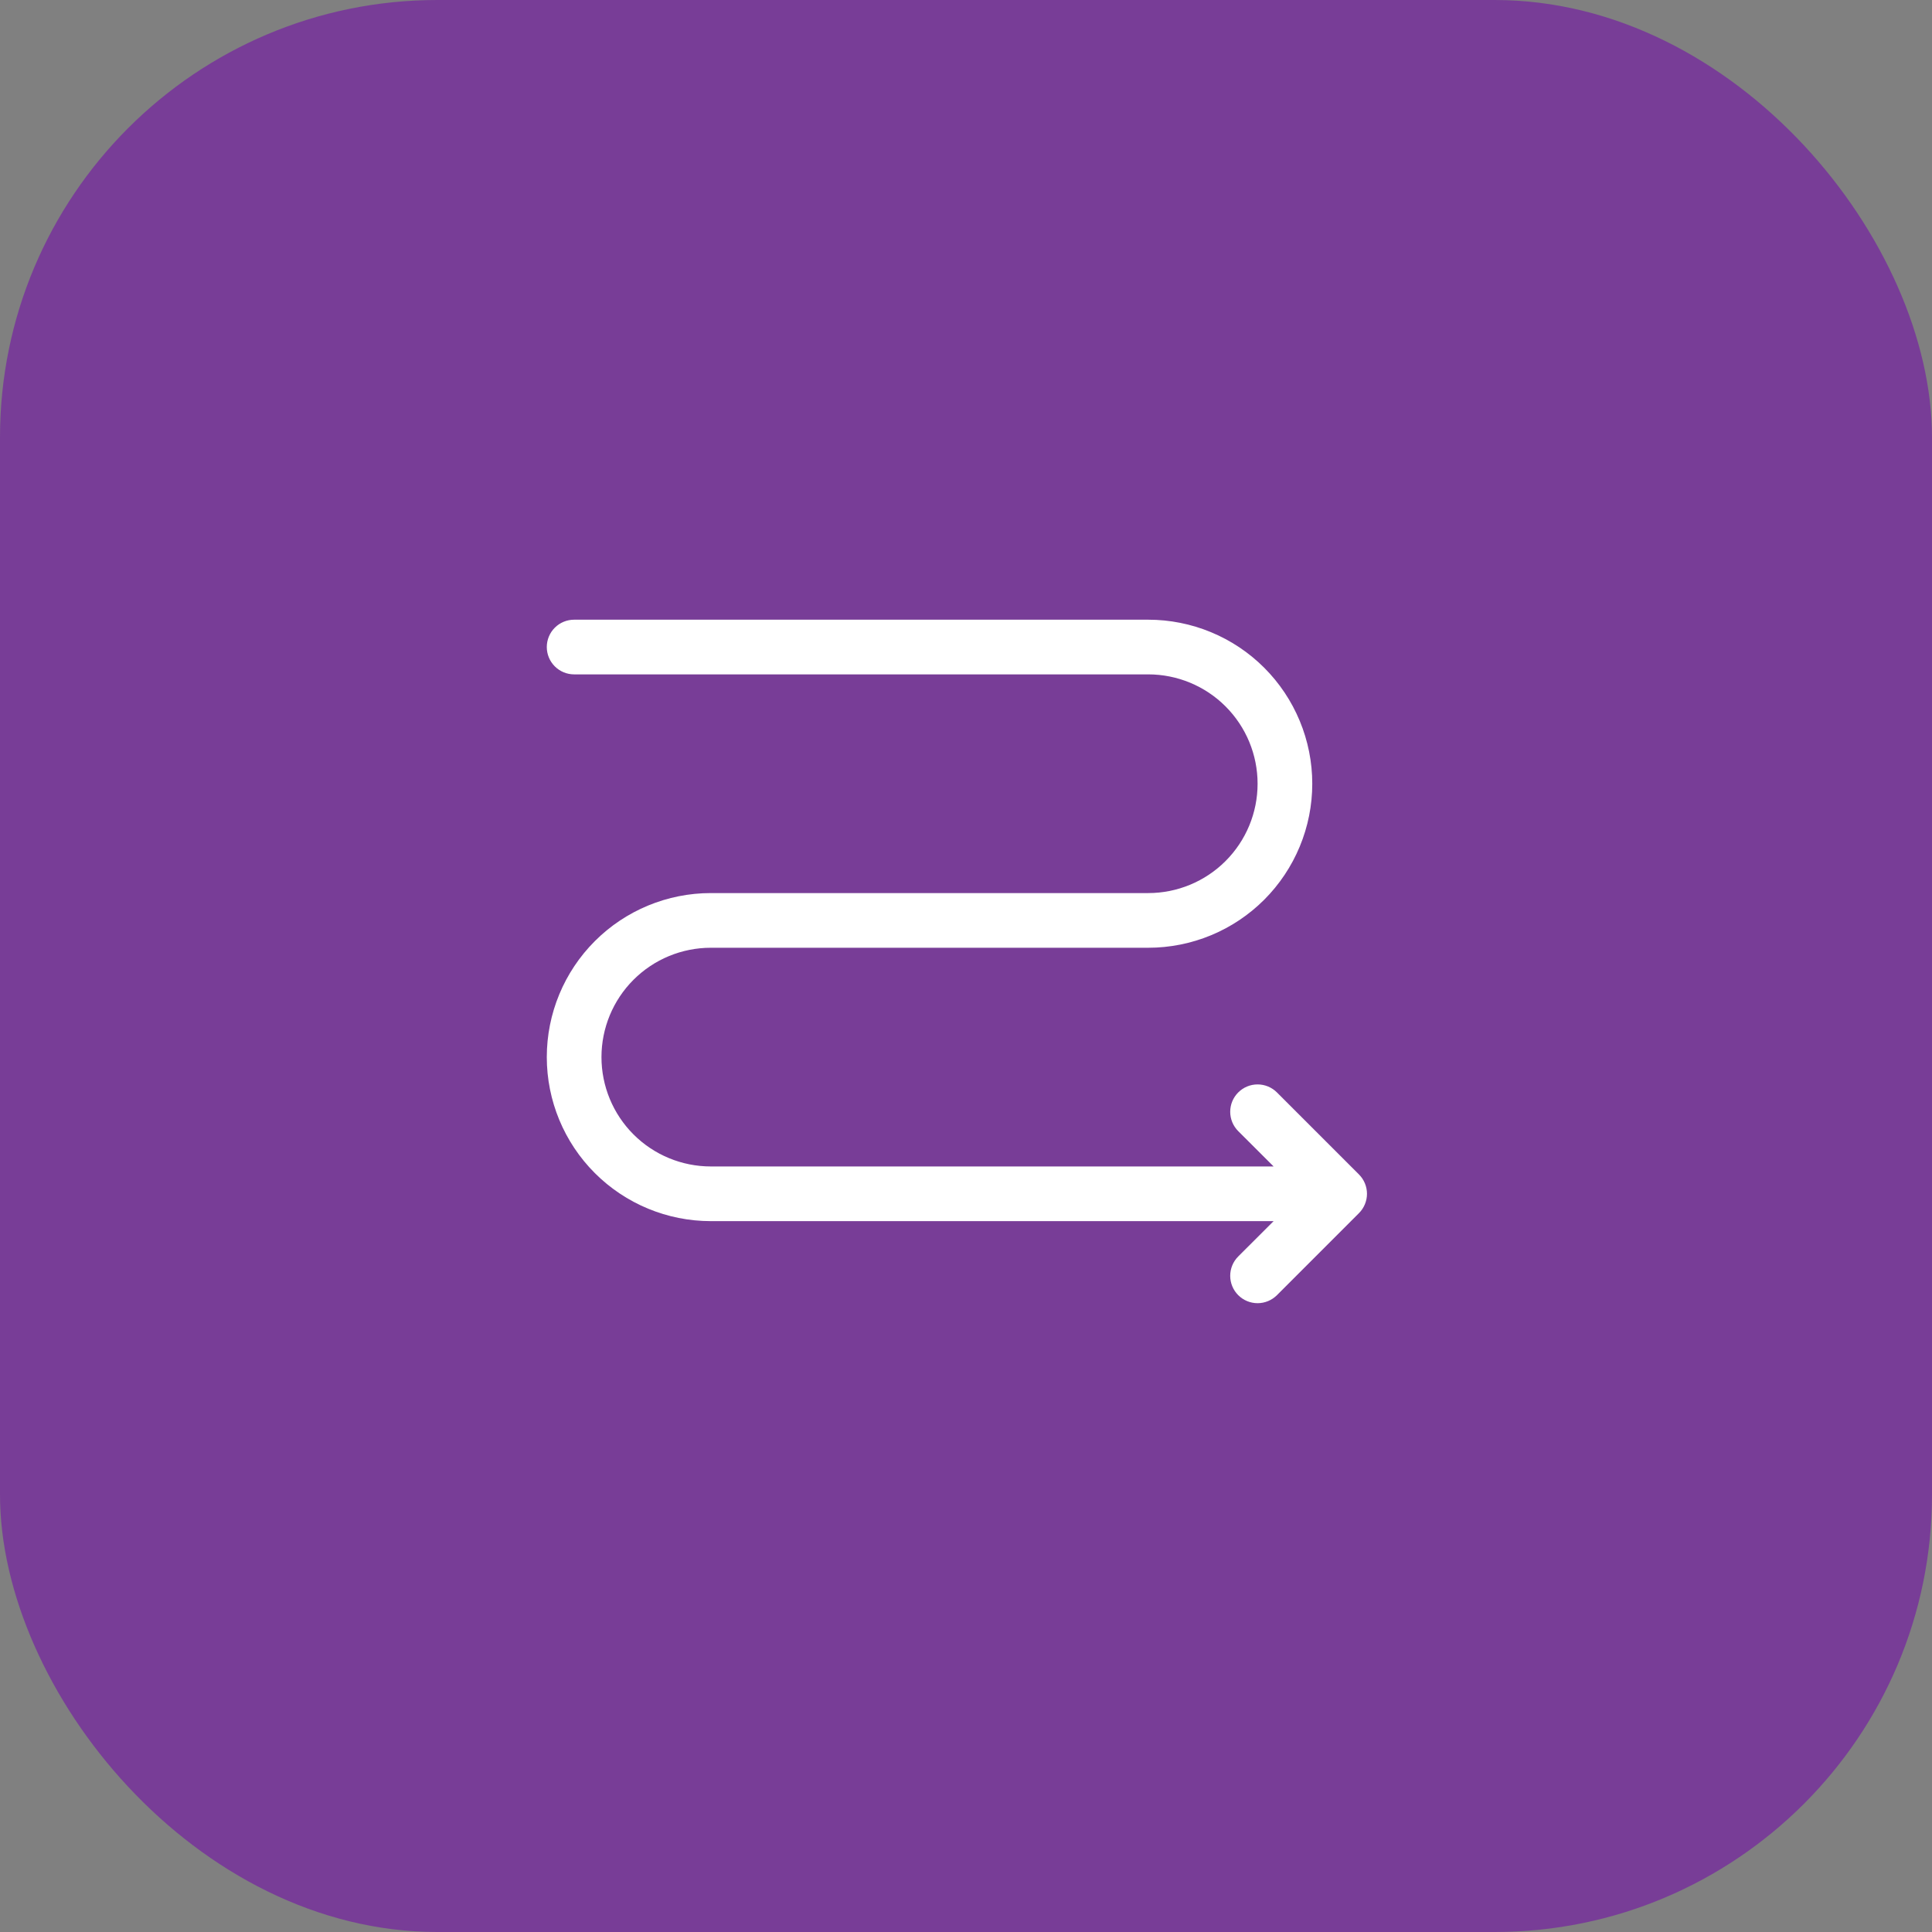
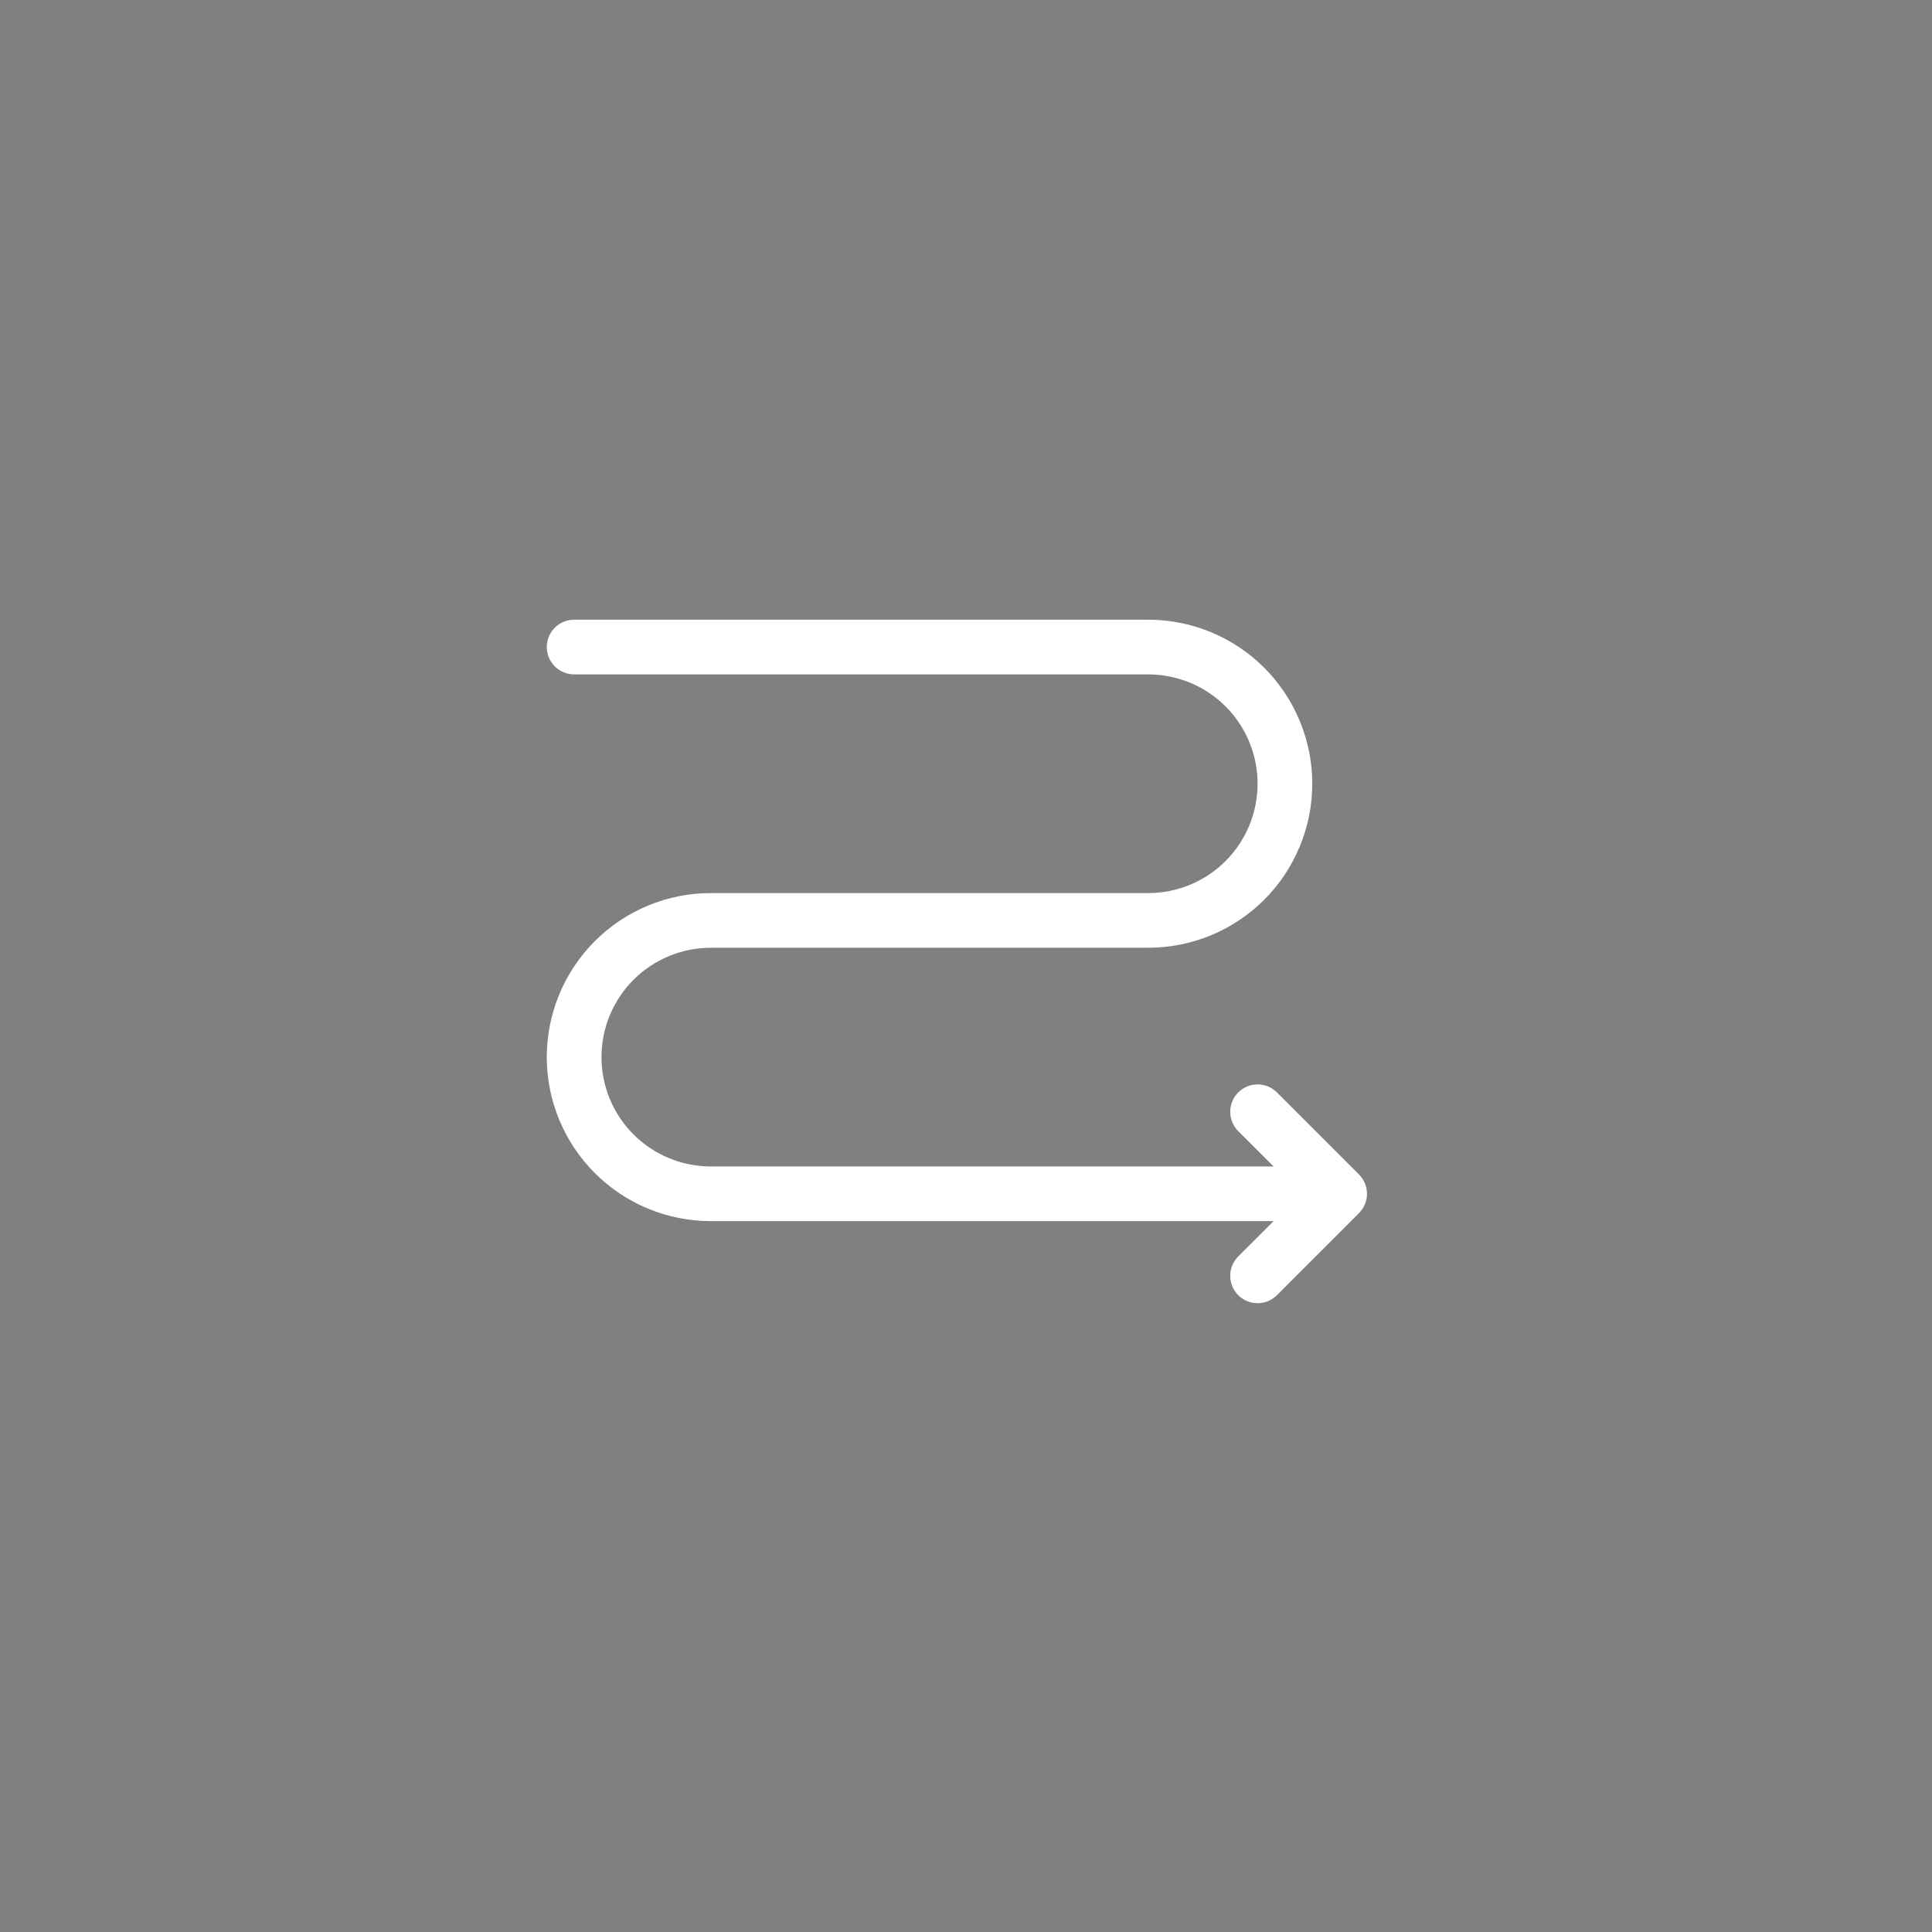
<svg xmlns="http://www.w3.org/2000/svg" width="106" height="106" viewBox="0 0 106 106" fill="none">
  <rect x="0" y="0" width="106" height="106" fill="#808080" stroke="none" />
-   <rect width="106" height="106" rx="24" fill="#783D97" />
  <path d="M62.998 34C64.18 34 65.35 34.233 66.442 34.685C67.534 35.137 68.526 35.8 69.362 36.636C70.197 37.472 70.86 38.464 71.312 39.556C71.765 40.647 71.998 41.818 71.998 42.999C71.998 44.181 71.765 45.352 71.312 46.443C70.86 47.535 70.197 48.527 69.362 49.363C68.526 50.199 67.534 50.862 66.442 51.314C65.35 51.766 64.18 51.999 62.998 51.999H38.999C37.408 51.999 35.882 52.631 34.757 53.756C33.632 54.881 33 56.407 33 57.999C33 59.59 33.632 61.116 34.757 62.241C35.882 63.366 37.408 63.998 38.999 63.998H69.877L67.936 62.06C67.654 61.779 67.496 61.397 67.496 60.998C67.496 60.6 67.654 60.218 67.936 59.937C68.217 59.655 68.599 59.497 68.998 59.497C69.396 59.497 69.778 59.655 70.06 59.937L74.559 64.436C74.699 64.576 74.81 64.741 74.885 64.923C74.961 65.106 75 65.301 75 65.498C75 65.695 74.961 65.891 74.885 66.073C74.81 66.255 74.699 66.421 74.559 66.56L70.06 71.06C69.778 71.341 69.396 71.5 68.998 71.5C68.599 71.5 68.217 71.341 67.936 71.06C67.654 70.778 67.496 70.396 67.496 69.998C67.496 69.6 67.654 69.218 67.936 68.936L69.877 66.998H38.999C36.613 66.998 34.324 66.05 32.636 64.362C30.948 62.674 30 60.385 30 57.999C30 55.612 30.948 53.323 32.636 51.635C34.324 49.947 36.613 48.999 38.999 48.999H62.998C64.589 48.999 66.115 48.367 67.24 47.242C68.366 46.117 68.998 44.591 68.998 42.999C68.998 41.408 68.366 39.882 67.24 38.757C66.115 37.632 64.589 37 62.998 37H31.5C31.102 37 30.721 36.842 30.439 36.56C30.158 36.279 30 35.898 30 35.5C30 35.102 30.158 34.721 30.439 34.439C30.721 34.158 31.102 34 31.5 34H62.998Z" fill="white" />
</svg>